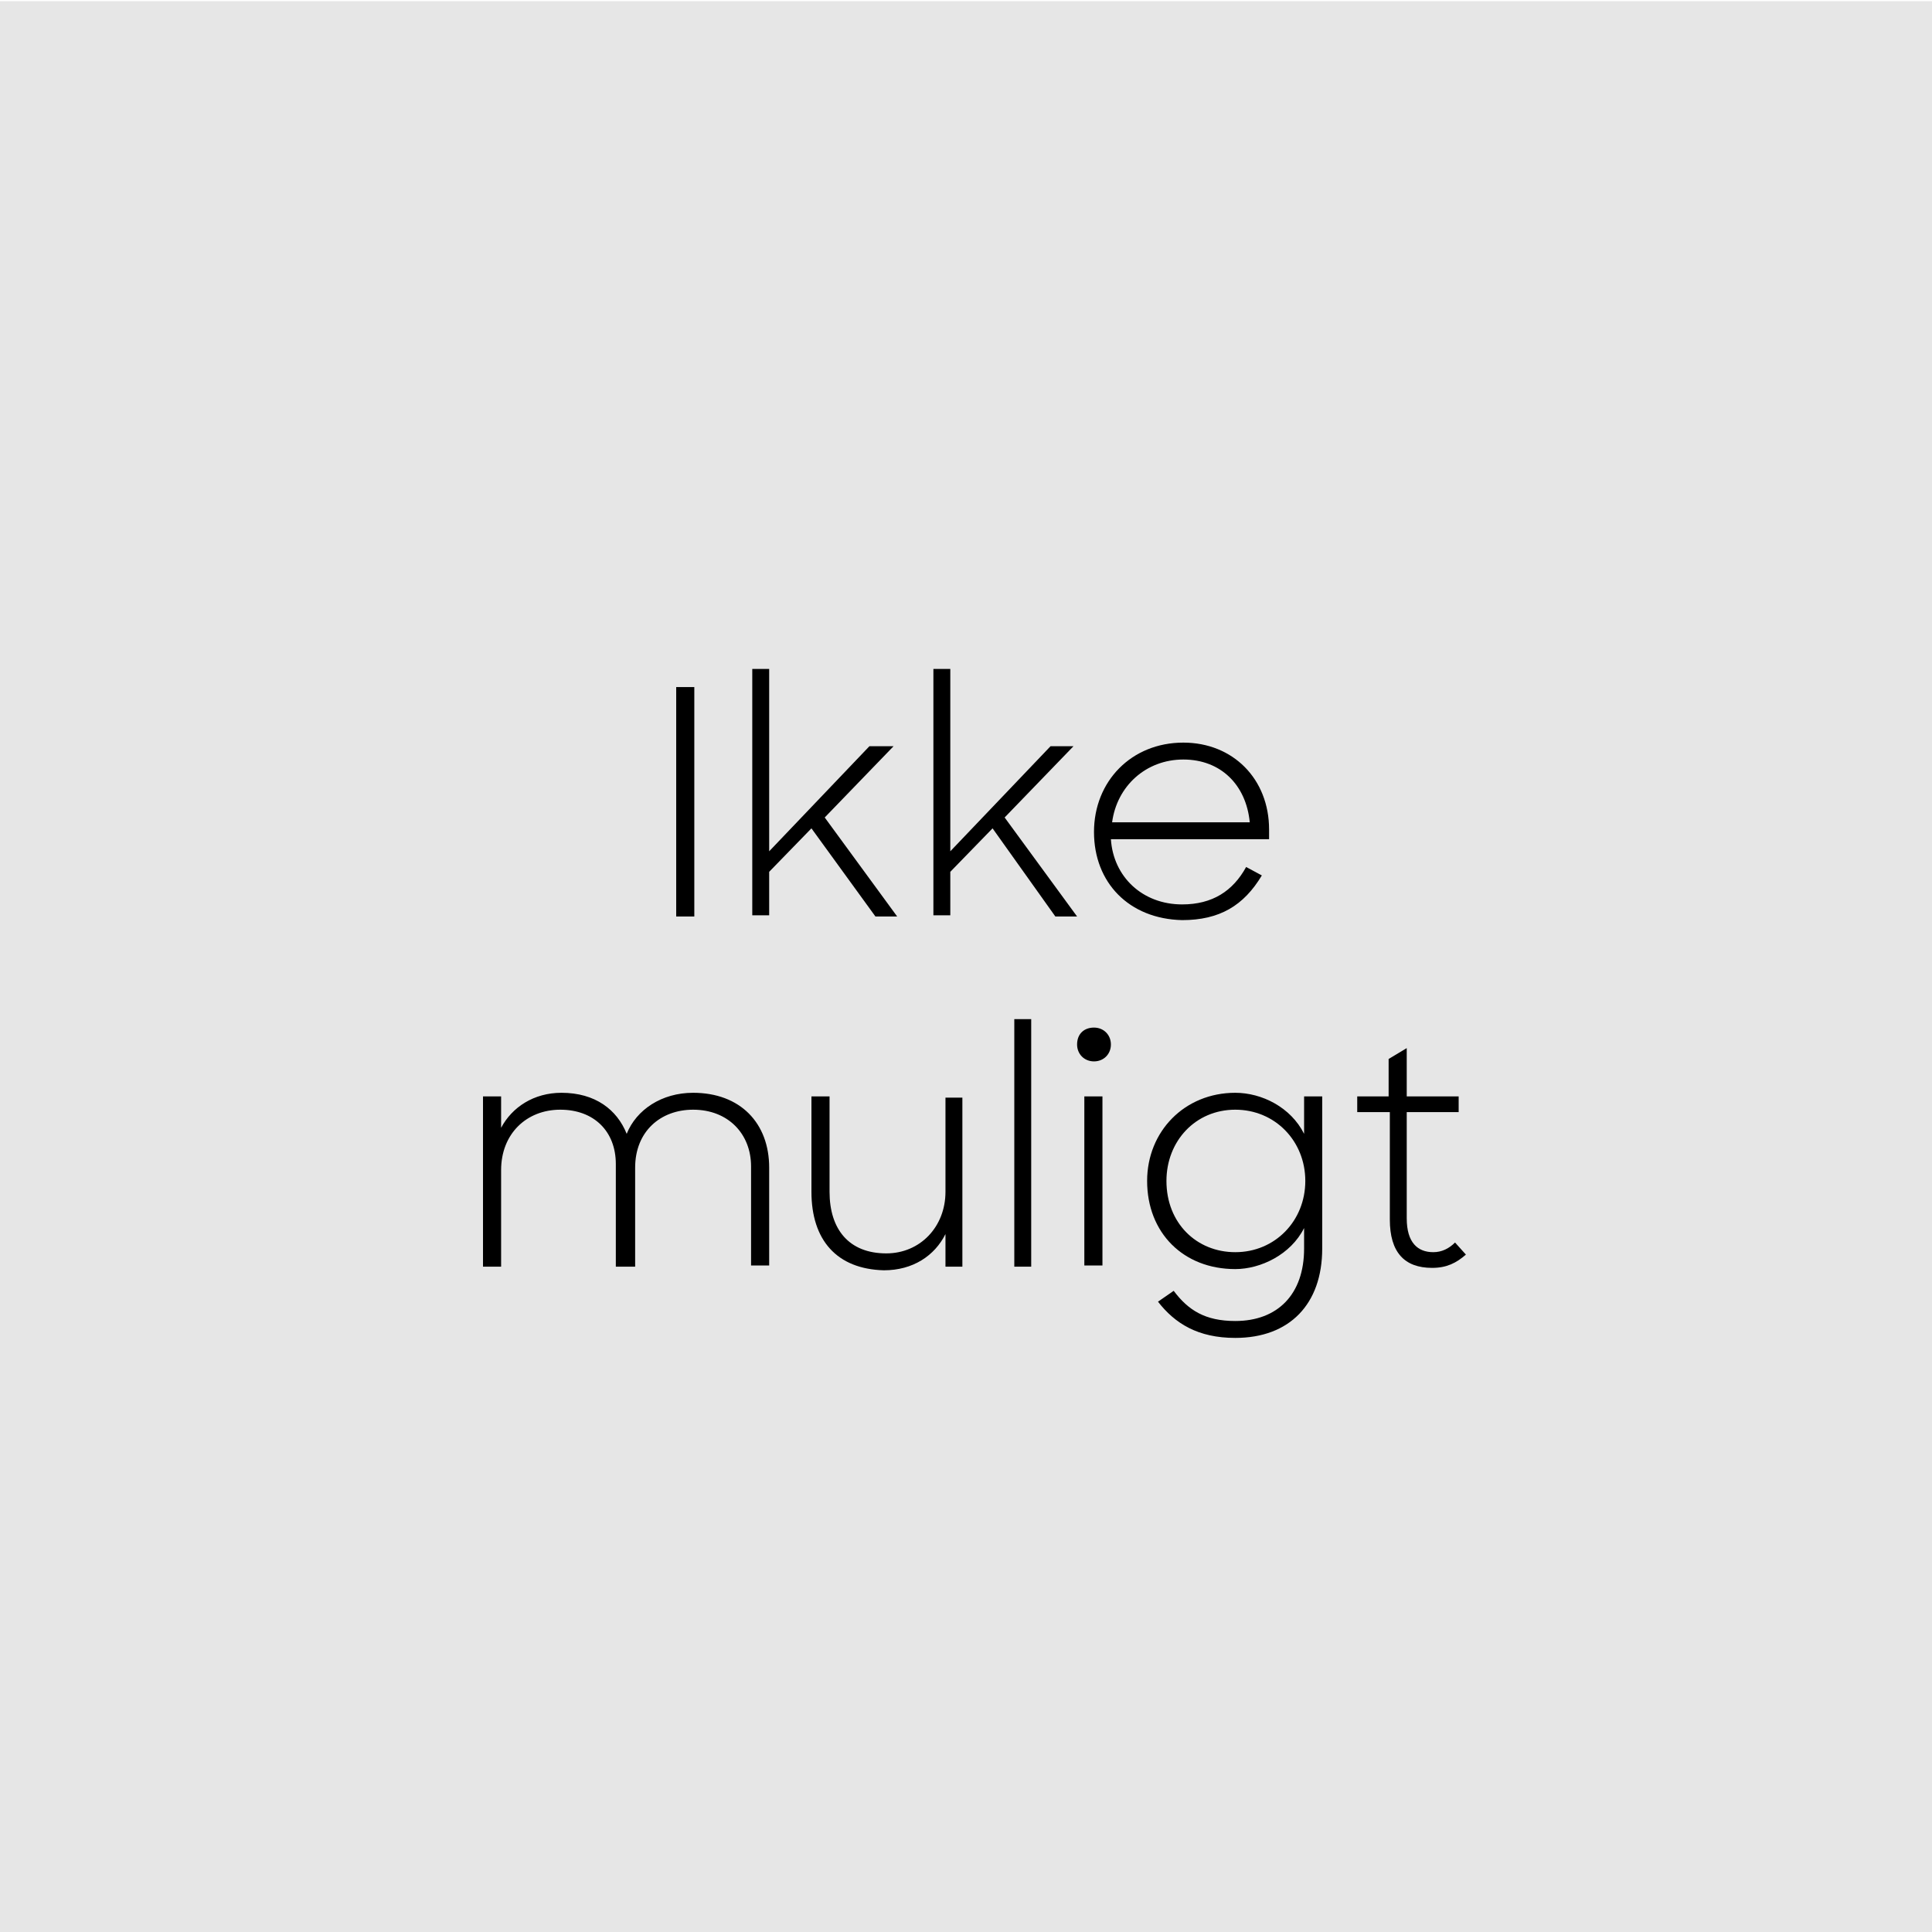
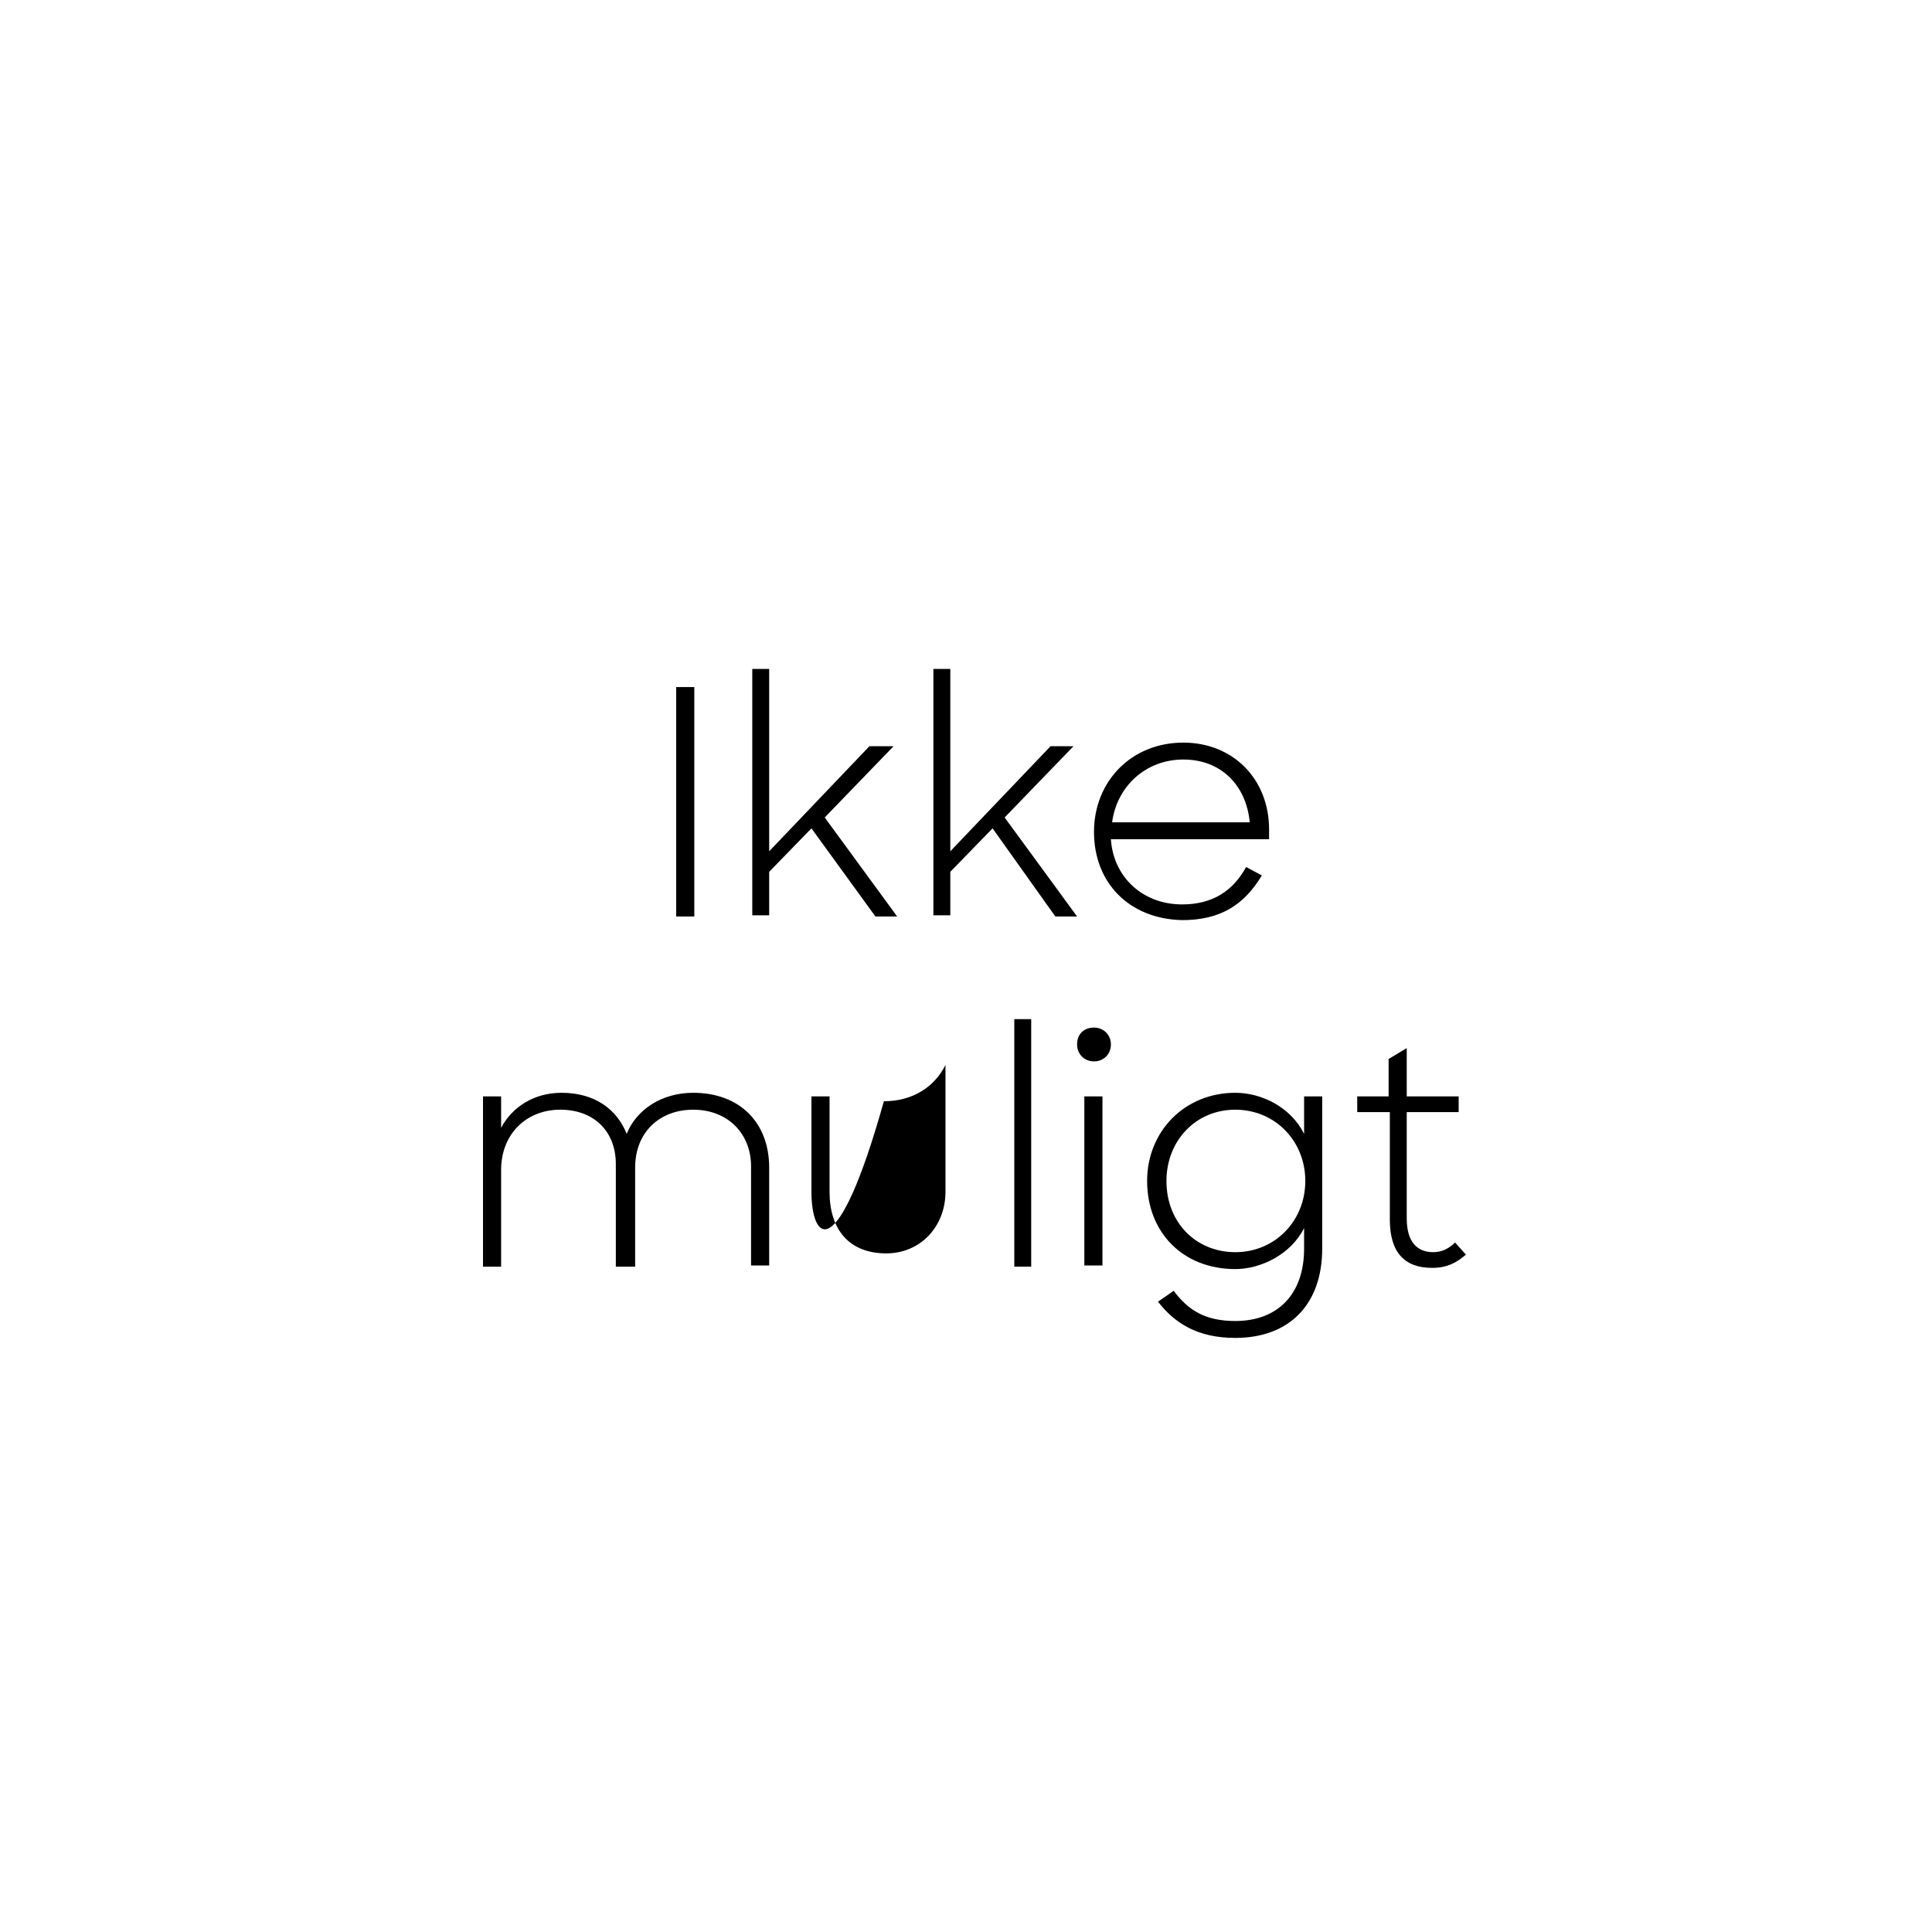
<svg xmlns="http://www.w3.org/2000/svg" version="1.1" id="Layer_1" x="0px" y="0px" viewBox="0 0 160 160" style="enable-background:new 0 0 160 160;" xml:space="preserve">
  <style type="text/css">
	.st0{fill:#E6E6E6;}
	.st1{fill:none;}
</style>
-   <rect y="0.1" class="st0" width="160" height="160" />
  <g>
    <rect x="11.5" y="55.4" class="st1" width="137" height="49.5" />
    <path d="M56,56.9h1.5v19H56V56.9z" />
    <path d="M67.2,68.6l-3.5,3.6v3.6h-1.4V55.4h1.4v15.1l8.3-8.7H74l-5.7,5.9l6,8.2h-1.8L67.2,68.6z" />
    <path d="M82.2,68.6l-3.5,3.6v3.6h-1.4V55.4h1.4v15.1l8.3-8.7h1.9l-5.7,5.9l6,8.2h-1.8L82.2,68.6z" />
    <path d="M90.6,68.9c0-4.2,3.1-7.4,7.4-7.4c4.1,0,7.1,3,7.1,7.2v0.8H92c0.2,3.1,2.6,5.4,5.9,5.4c2.5,0,4.2-1.1,5.3-3.1l1.3,0.7   c-1.5,2.5-3.5,3.7-6.6,3.7C93.5,76.1,90.6,73.1,90.6,68.9z M92.1,68.1h11.4c-0.3-3.1-2.4-5.2-5.5-5.2   C94.9,62.9,92.5,65.1,92.1,68.1z" />
    <path d="M40.1,90.8h1.4v2.6c0.9-1.7,2.7-2.9,5-2.9c2.8,0,4.6,1.4,5.4,3.4c0.8-2,2.9-3.4,5.5-3.4c3.9,0,6.3,2.5,6.3,6.2v8.1h-1.5   v-8.2c0-2.7-1.9-4.7-4.8-4.7c-2.7,0-4.8,1.8-4.8,4.8v8.2H51v-8.5c0-2.7-1.8-4.5-4.6-4.5c-2.8,0-4.9,2-4.9,5v8h-1.5V90.8z" />
-     <path d="M67.2,98.7v-7.9h1.5v7.9c0,3.1,1.6,5.1,4.7,5.1c2.8,0,4.9-2.2,4.9-5.1v-7.8h1.4v14h-1.4v-2.7c-0.9,1.8-2.7,3-5.1,3   C69.3,105.1,67.2,102.7,67.2,98.7z" />
+     <path d="M67.2,98.7v-7.9h1.5v7.9c0,3.1,1.6,5.1,4.7,5.1c2.8,0,4.9-2.2,4.9-5.1v-7.8h1.4h-1.4v-2.7c-0.9,1.8-2.7,3-5.1,3   C69.3,105.1,67.2,102.7,67.2,98.7z" />
    <path d="M84,84.4h1.4v20.5H84V84.4z" />
    <path d="M90.6,85.1c0.8,0,1.4,0.6,1.4,1.4c0,0.8-0.6,1.4-1.4,1.4s-1.4-0.6-1.4-1.4C89.2,85.6,89.8,85.1,90.6,85.1z M89.8,90.8h1.5   v14h-1.5V90.8z" />
    <path d="M95,97.8c0-4.1,3.1-7.3,7.3-7.3c2.2,0,4.6,1.2,5.7,3.4v-3.1h1.5v12.6c0,4.6-2.7,7.4-7.2,7.4c-3.1,0-5-1.2-6.4-3l1.3-0.9   c1.2,1.6,2.6,2.5,5.1,2.5c3.5,0,5.7-2.2,5.7-6v-1.7c-1.1,2.2-3.6,3.4-5.7,3.4C98,105.1,95,102.1,95,97.8z M108.1,97.8   c0-3.3-2.5-5.9-5.8-5.9c-3.3,0-5.7,2.6-5.7,5.9c0,3.5,2.5,5.9,5.7,5.9C105.6,103.7,108.1,101.1,108.1,97.8z" />
    <path d="M112.3,90.8h2.7v-3.1l1.5-0.9v4h4.3v1.3h-4.3v8.8c0,2,0.9,2.8,2.2,2.8c0.7,0,1.3-0.3,1.8-0.8l0.9,1   c-0.8,0.7-1.6,1.1-2.8,1.1c-2.3,0-3.5-1.3-3.5-4v-8.9h-2.7V90.8z" />
  </g>
</svg>